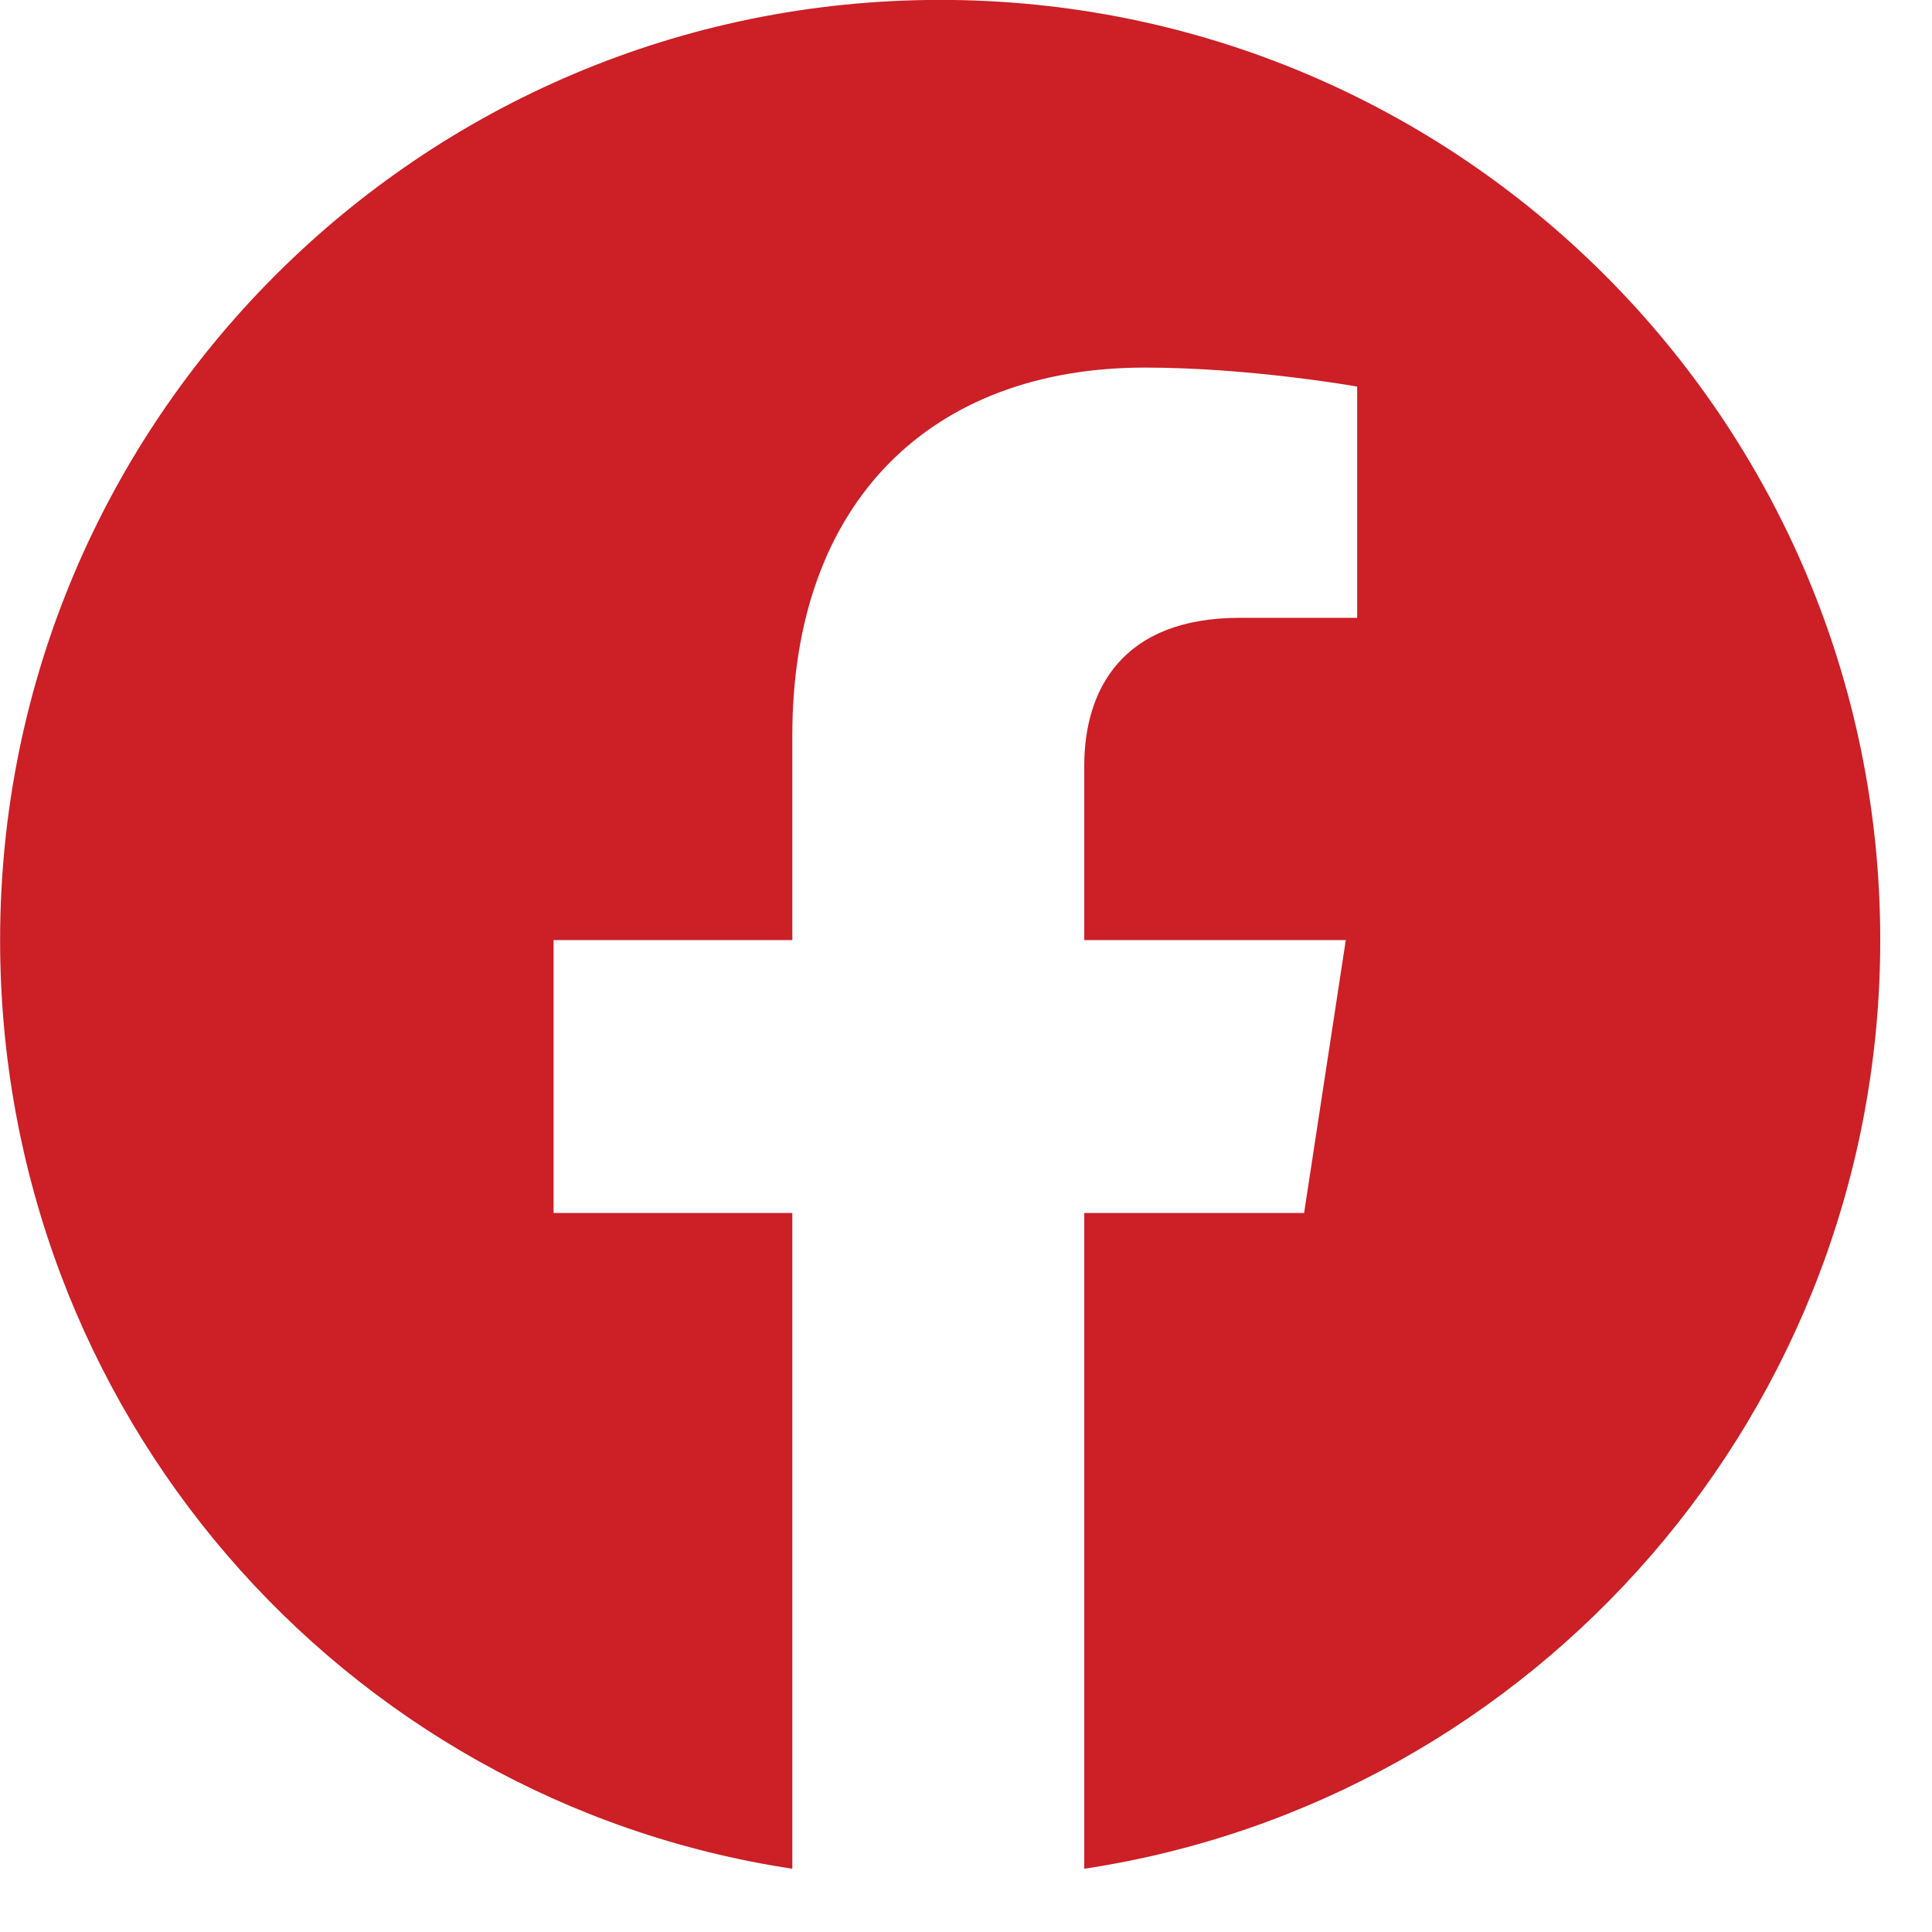
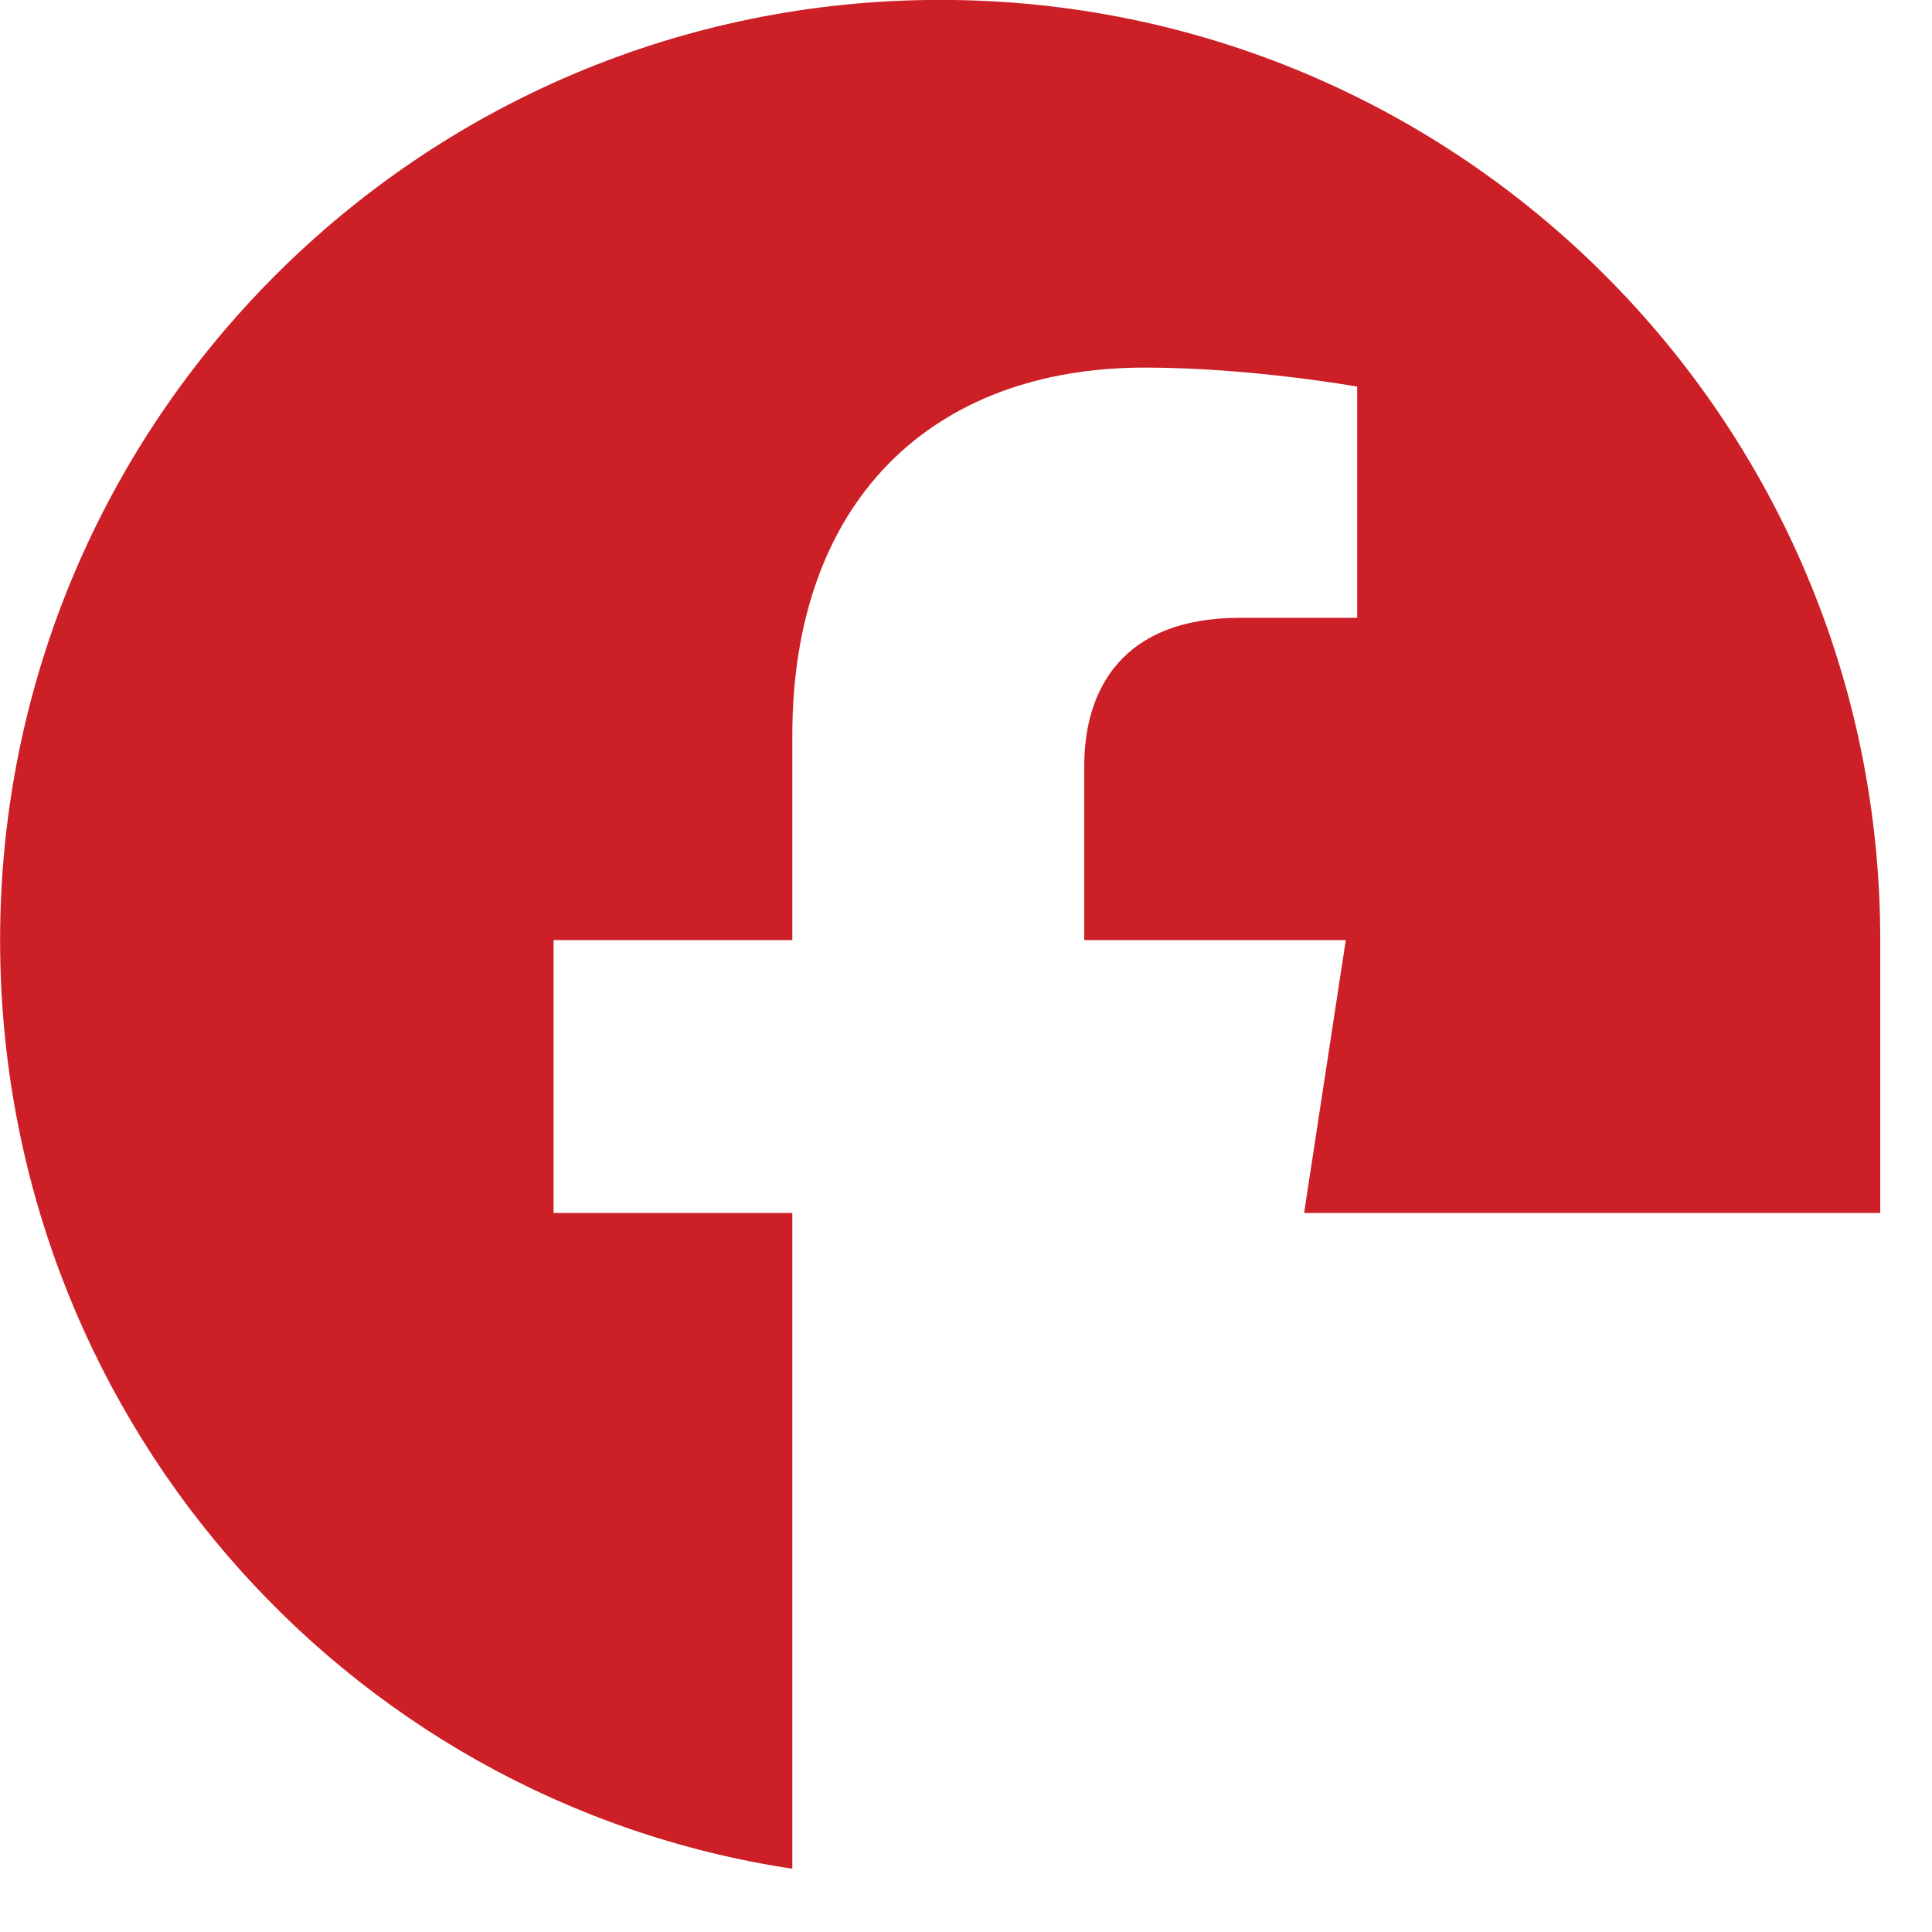
<svg xmlns="http://www.w3.org/2000/svg" width="19" height="19" viewBox="0 0 19 19" fill="none">
-   <path d="M18.491 9.245C18.491 13.867 15.099 17.707 10.663 18.378V11.929H12.825L13.235 9.245H10.663V7.53C10.663 6.784 11.036 6.076 12.191 6.076H13.347V3.802C13.347 3.802 12.303 3.615 11.259 3.615C9.172 3.615 7.792 4.92 7.792 7.232V9.245H5.444V11.929H7.792V18.378C3.356 17.707 0.001 13.867 0.001 9.245C0.001 4.137 4.139 -0.001 9.246 -0.001C14.353 -0.001 18.491 4.137 18.491 9.245Z" fill="#CC1F26" />
+   <path d="M18.491 9.245V11.929H12.825L13.235 9.245H10.663V7.53C10.663 6.784 11.036 6.076 12.191 6.076H13.347V3.802C13.347 3.802 12.303 3.615 11.259 3.615C9.172 3.615 7.792 4.92 7.792 7.232V9.245H5.444V11.929H7.792V18.378C3.356 17.707 0.001 13.867 0.001 9.245C0.001 4.137 4.139 -0.001 9.246 -0.001C14.353 -0.001 18.491 4.137 18.491 9.245Z" fill="#CC1F26" />
</svg>